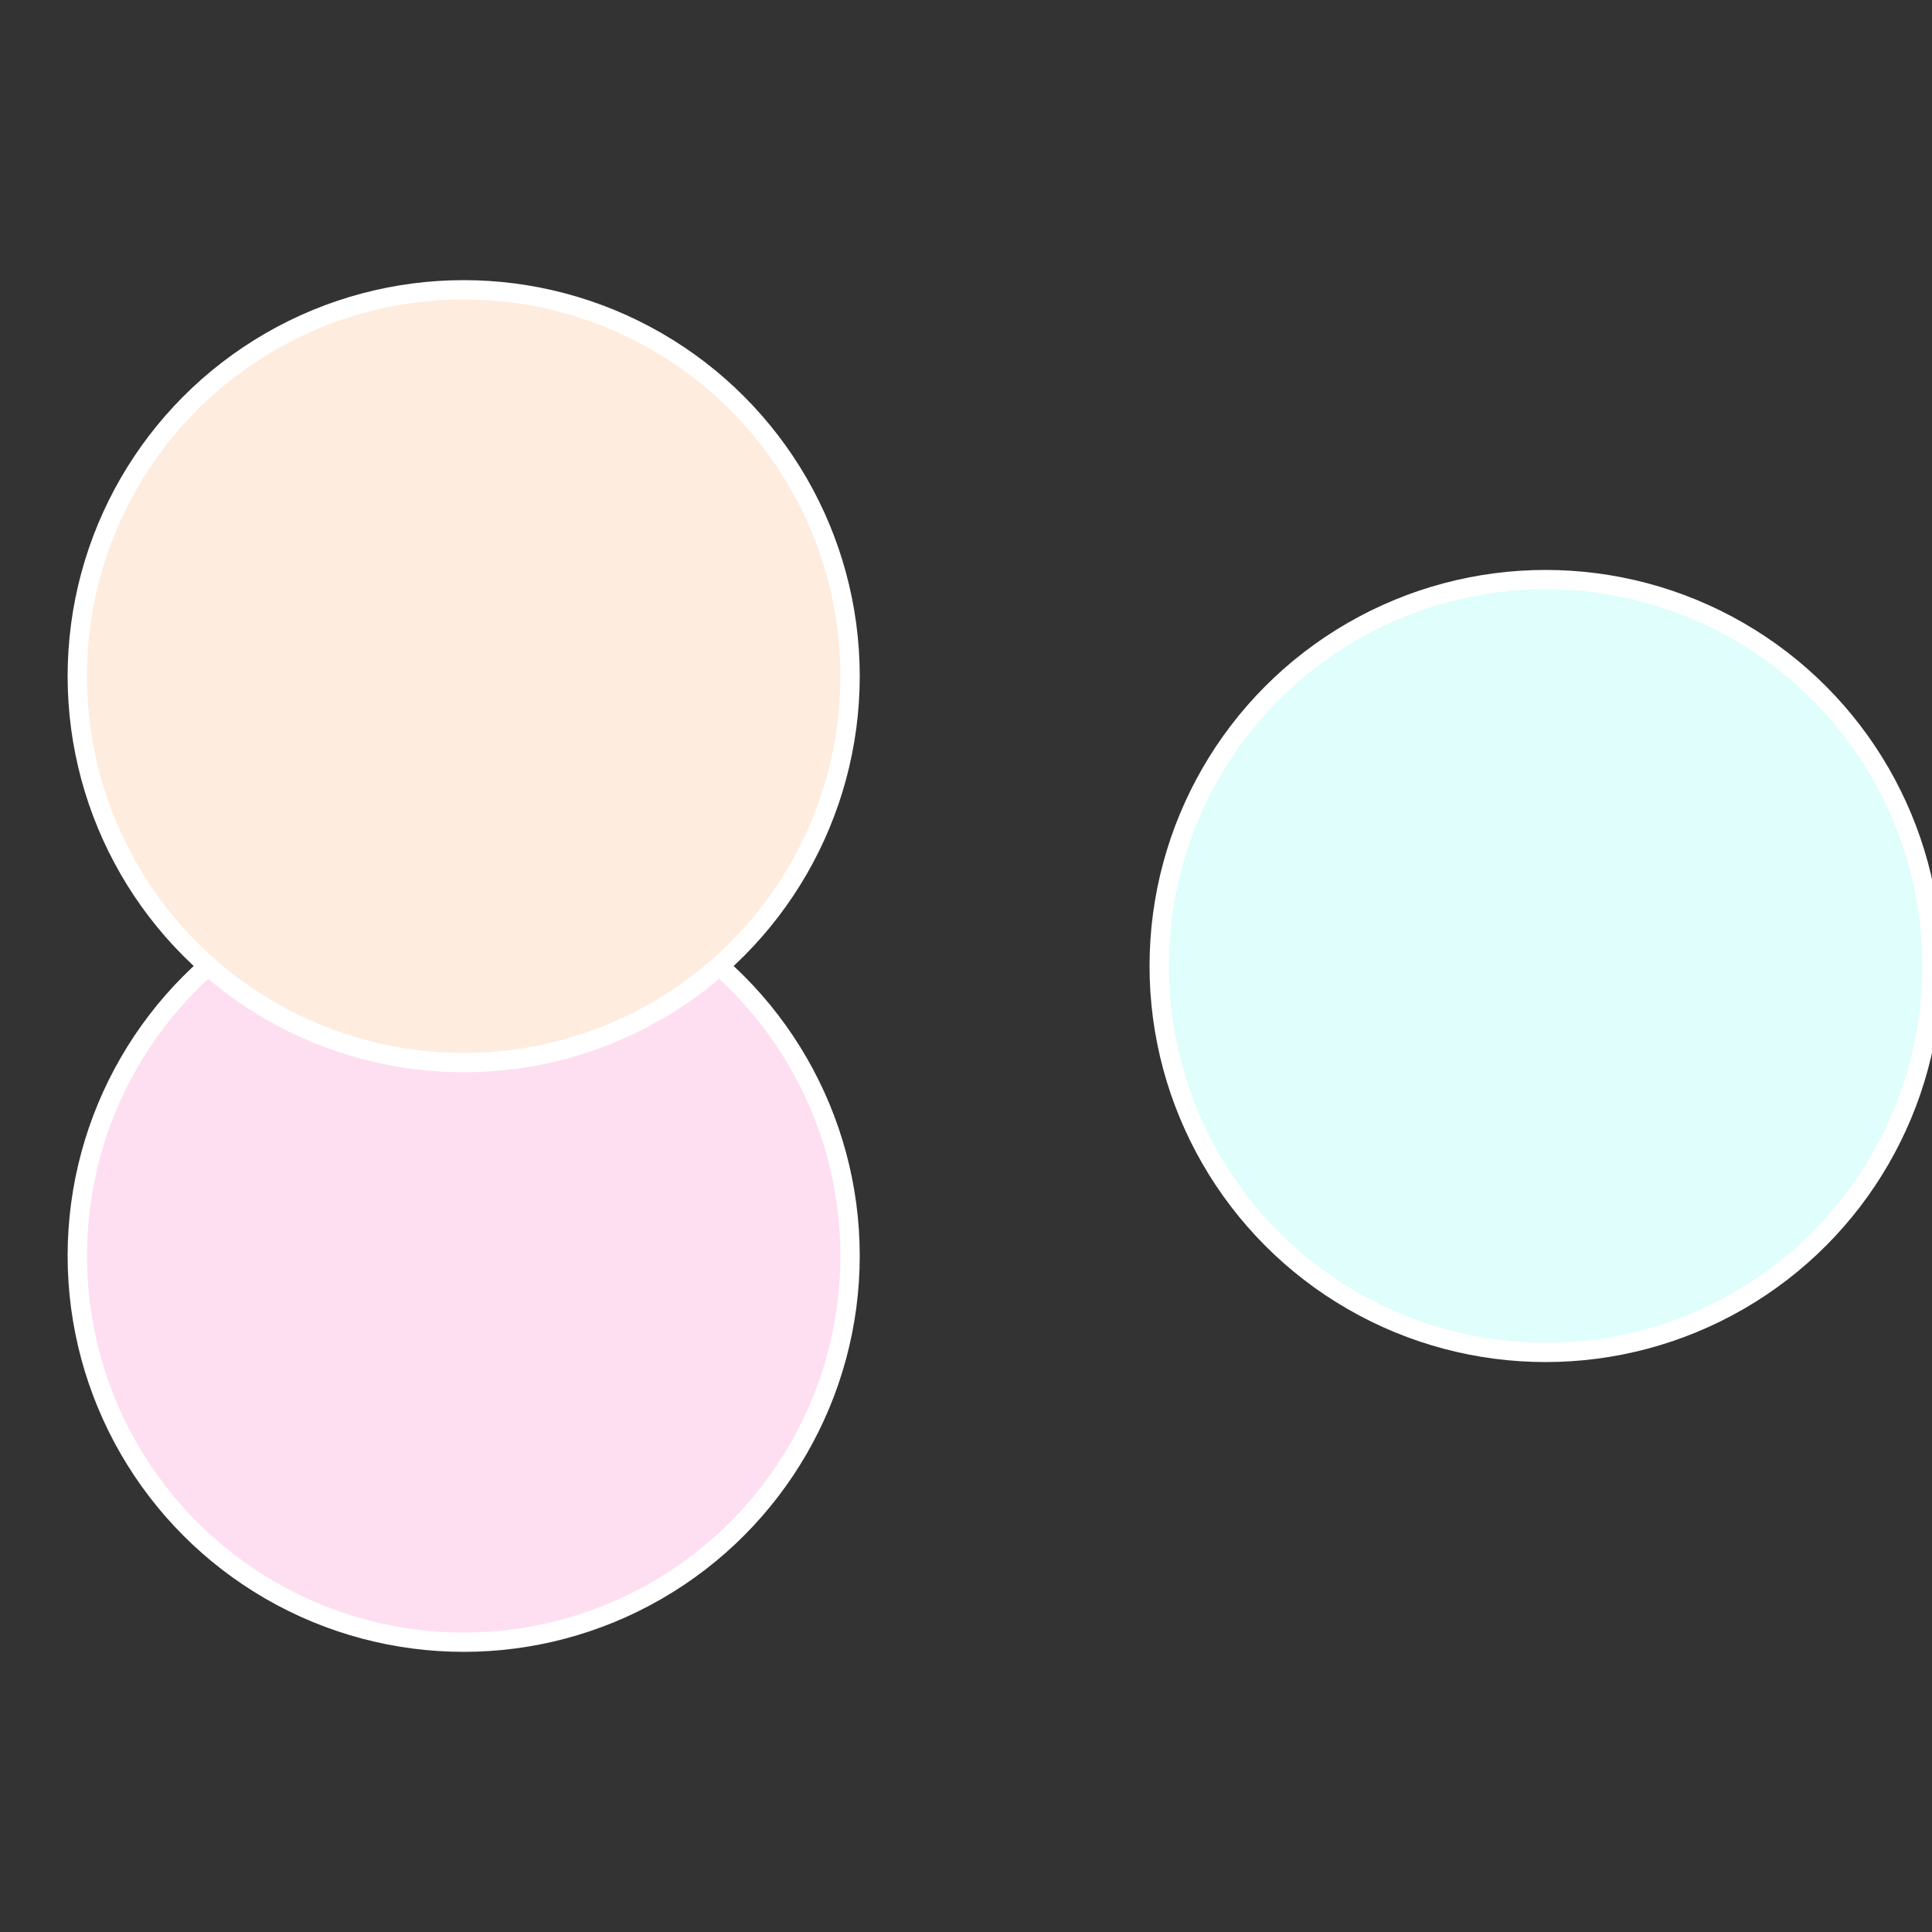
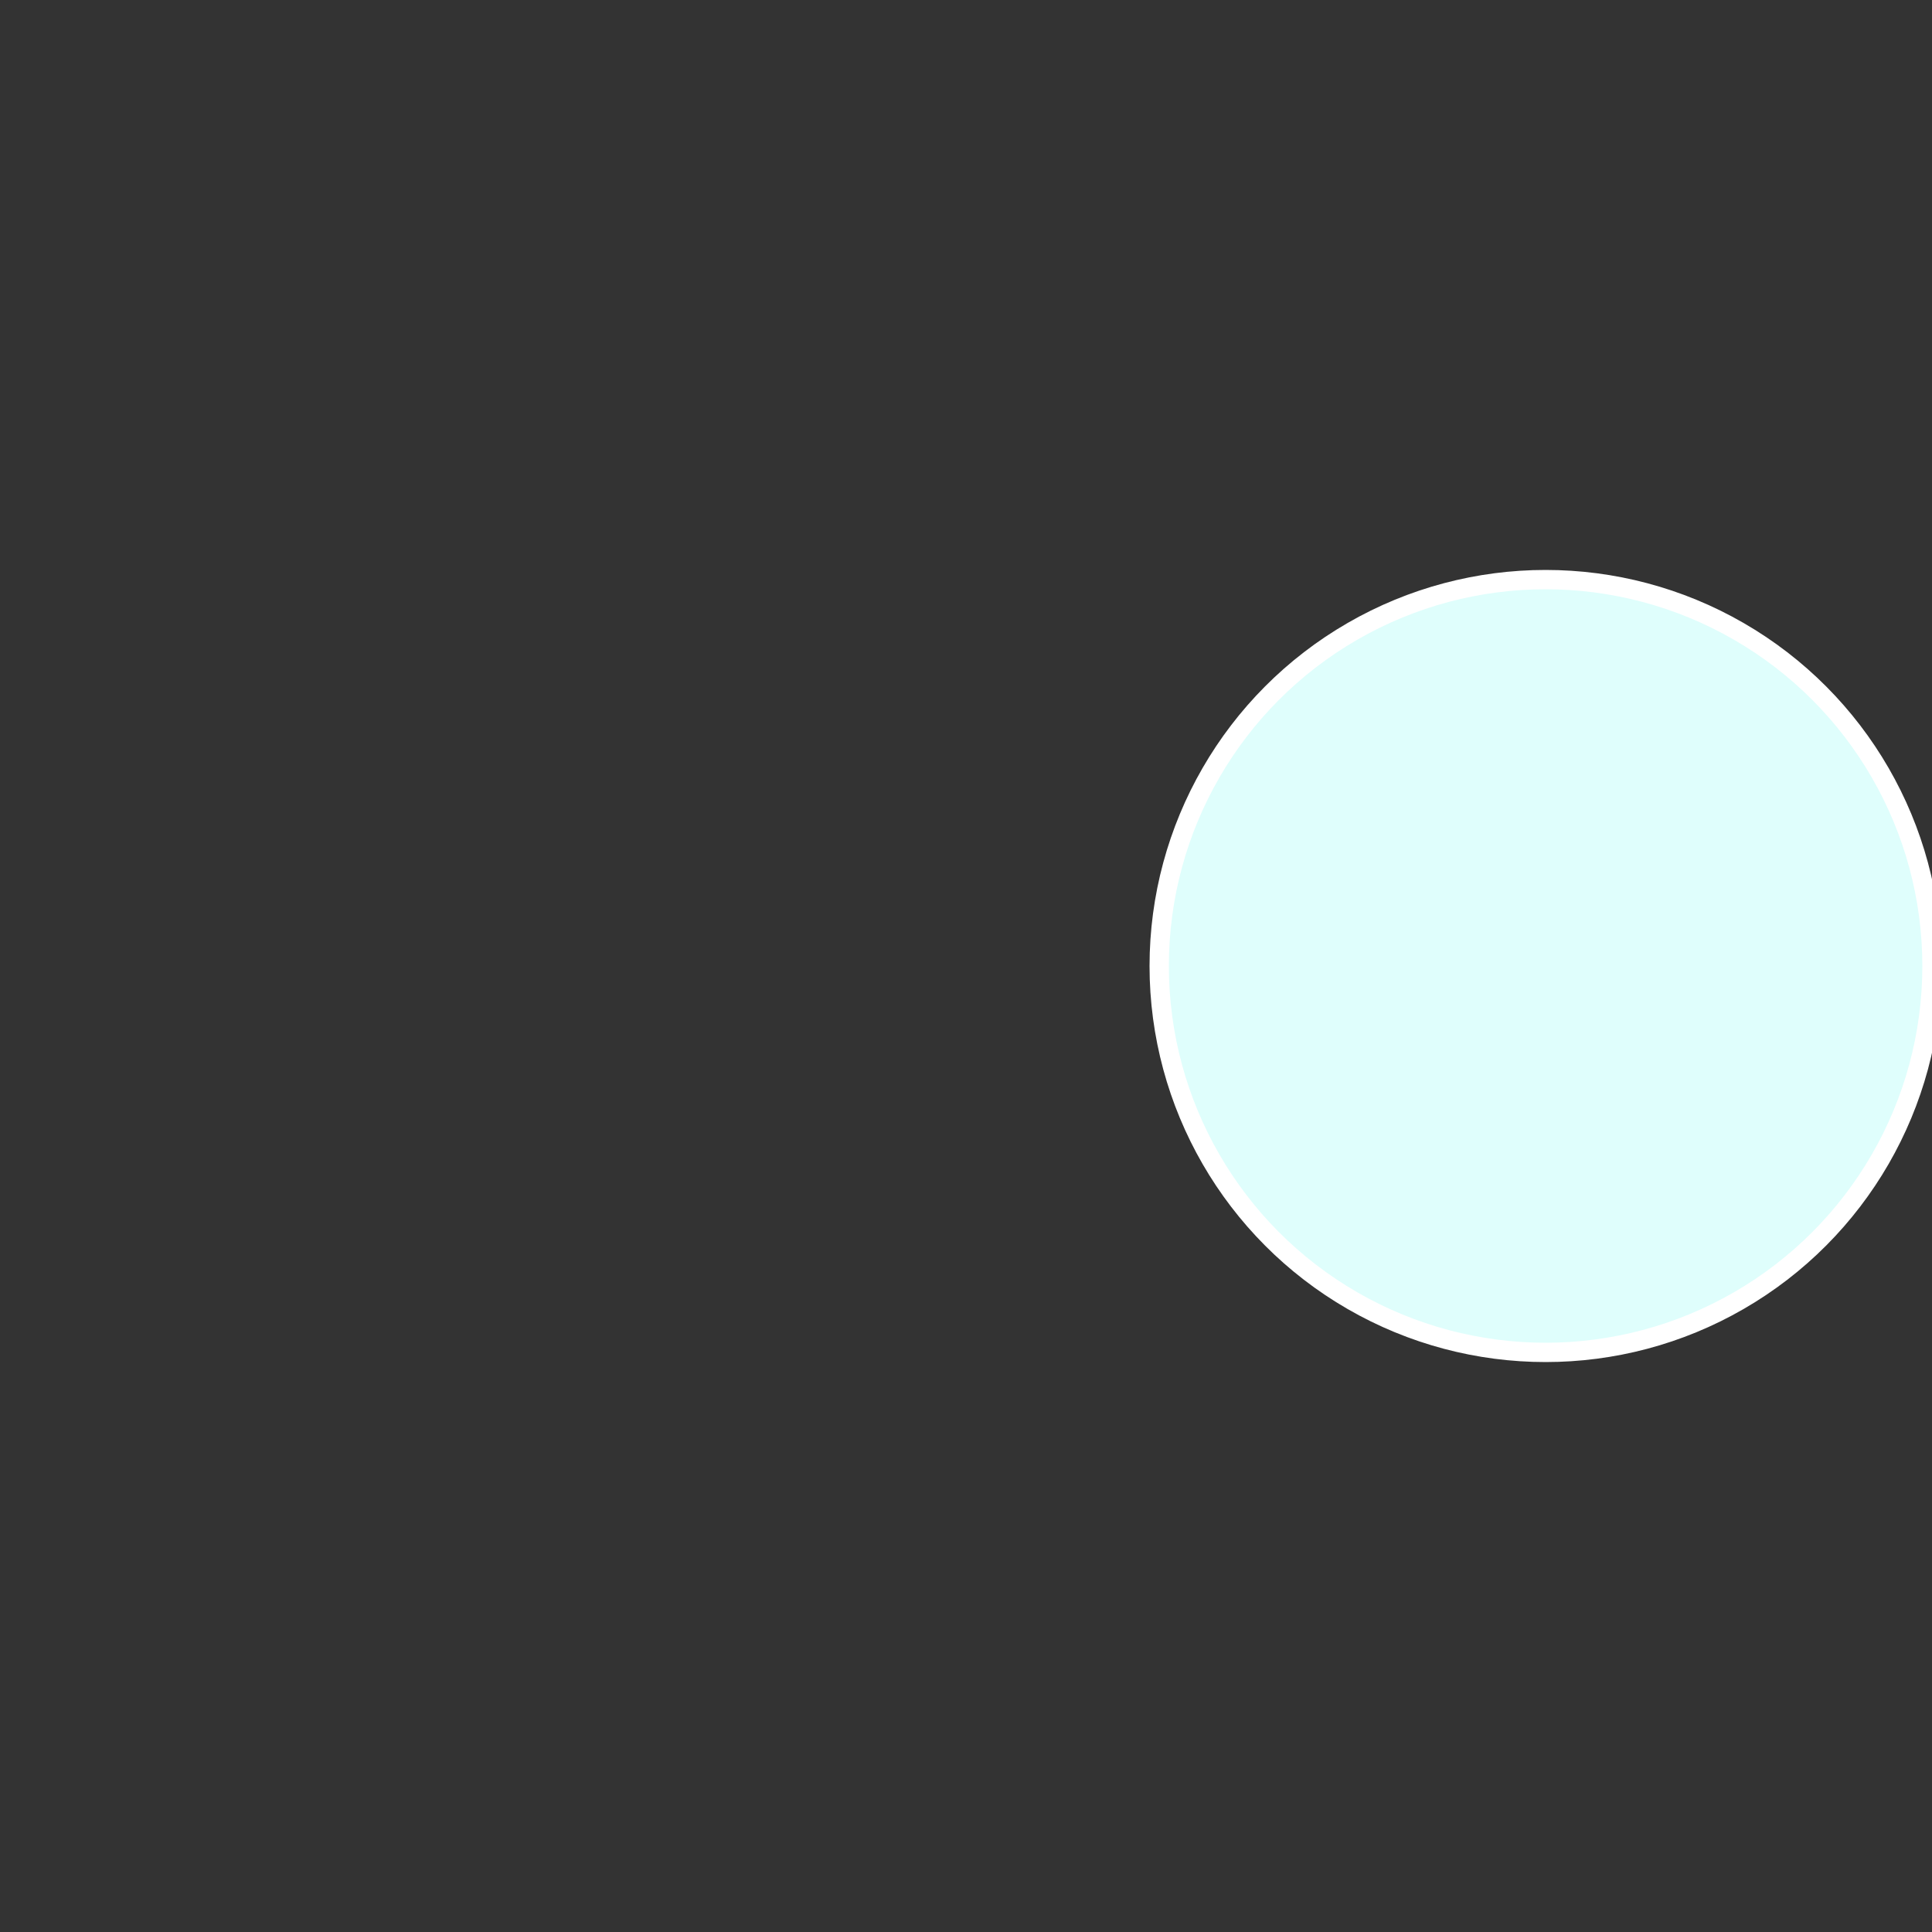
<svg xmlns="http://www.w3.org/2000/svg" width="500" height="500" viewBox="-1 -1 2 2">
  <rect x="-1" y="-1" width="2" height="2" fill="#333333" stroke="none" />
  <circle cx="0.6" cy="0" r="0.4" fill="#dffefc" stroke="#fff" stroke-width="1%" />
-   <circle cx="-0.52" cy="0.3" r="0.4" fill="#fedff1" stroke="#fff" stroke-width="1%" />
-   <circle cx="-0.52" cy="-0.3" r="0.4" fill="#feecdf" stroke="#fff" stroke-width="1%" />
</svg>